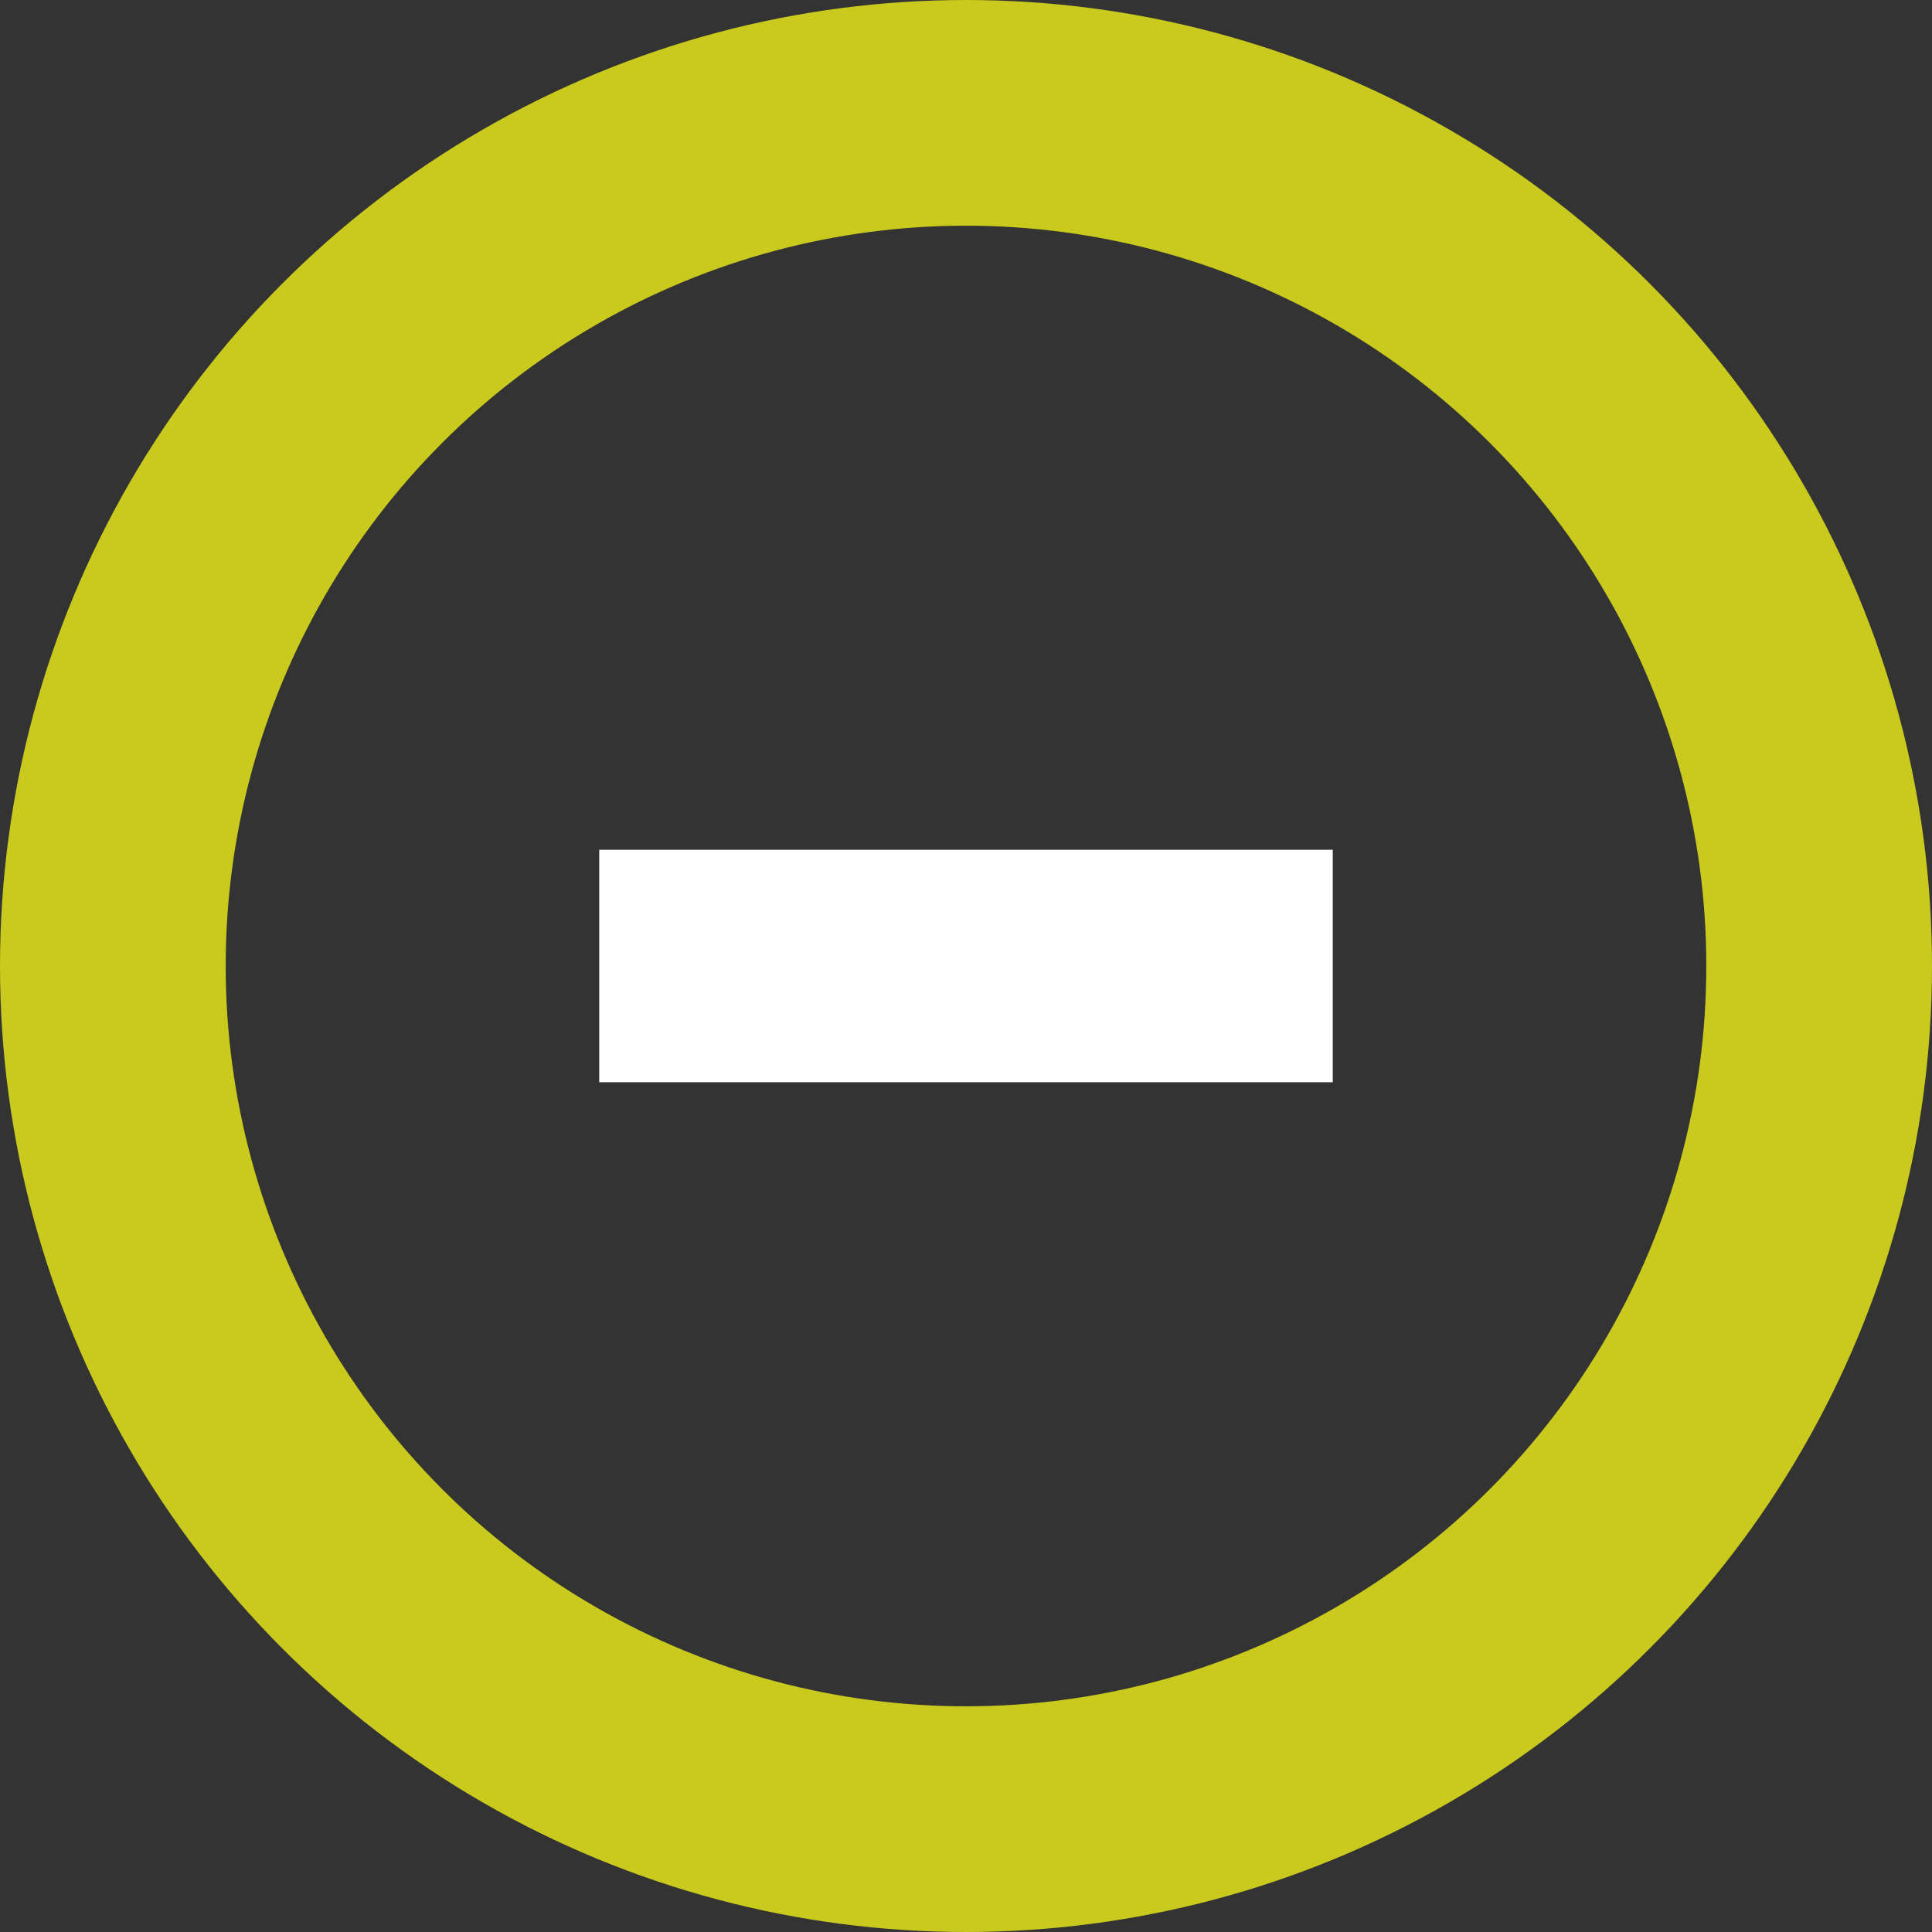
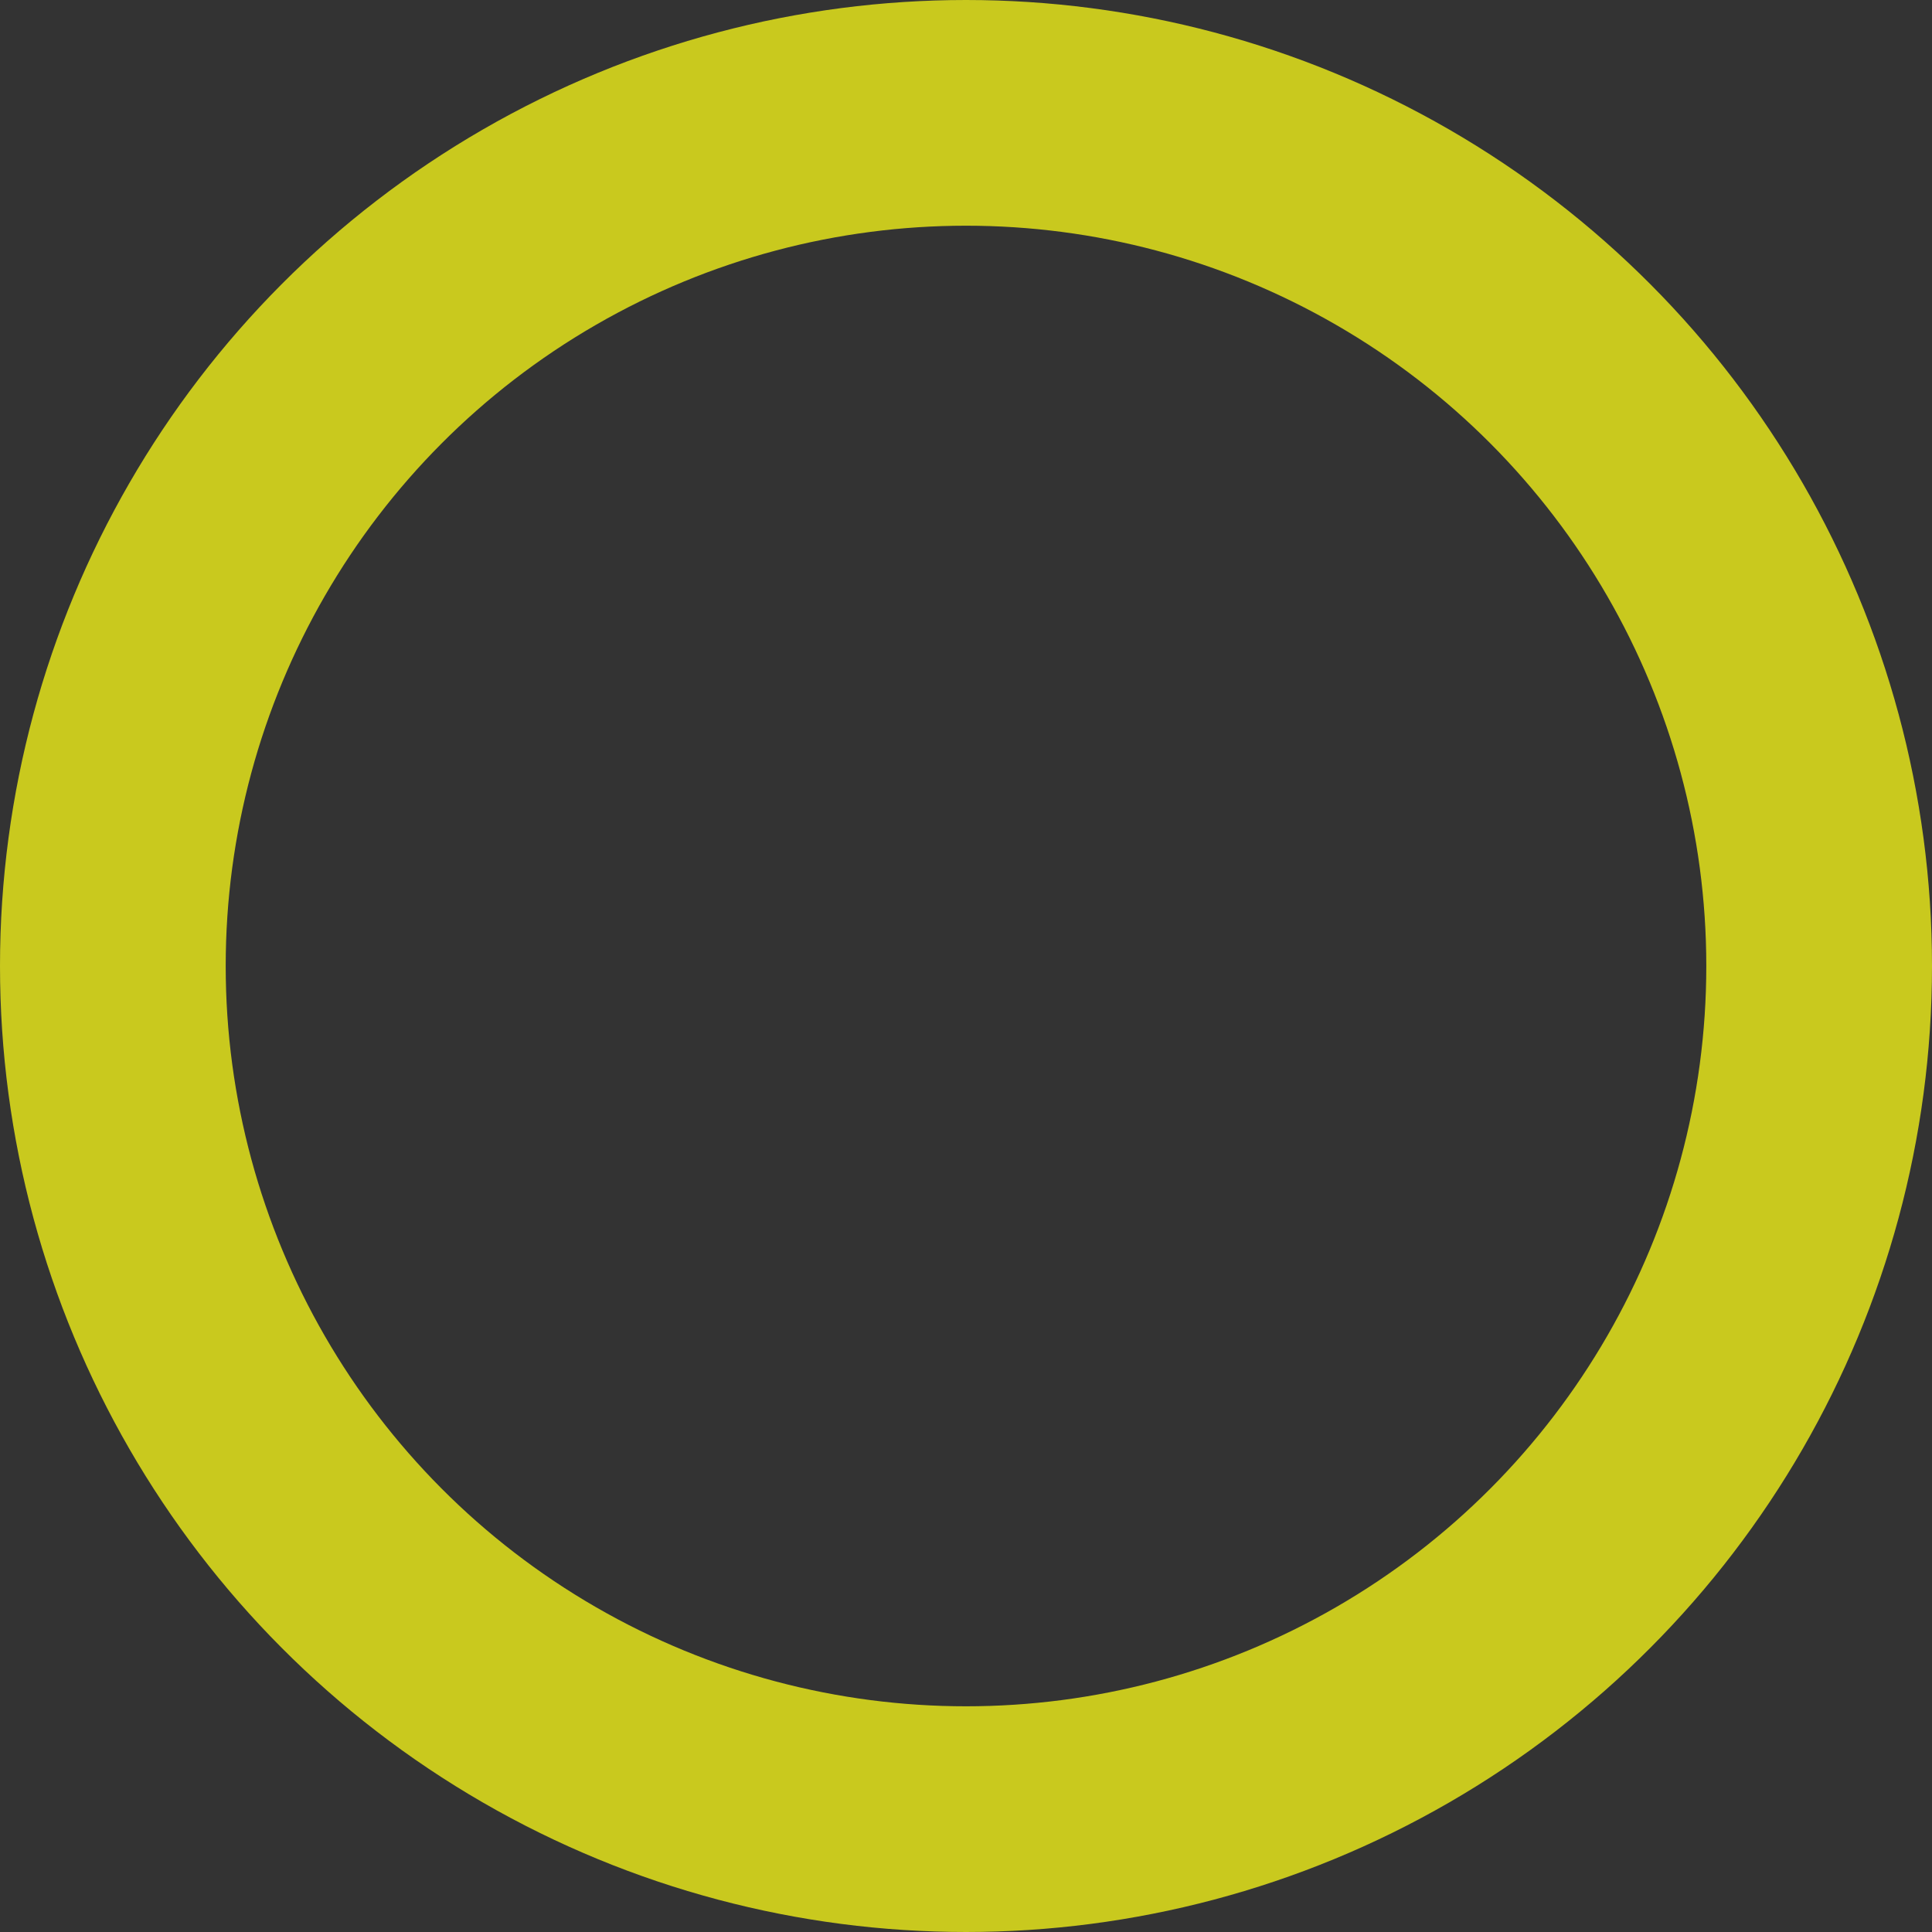
<svg xmlns="http://www.w3.org/2000/svg" id="icon_minuss" viewBox="0 0 17.12 17.12">
  <rect x="0" y="0" width="17.12" height="17.12" fill="#333333" stroke="none" />
  <defs>
    <style>
      .icon_minuss-style1 {
        fill: #fff;
      }

      .icon_minuss-style2 {
        fill: none;
        stroke: #c9c91e;
        stroke-miterlimit: 10;
        stroke-width: 2px;
      }
    </style>
  </defs>
  <g id="icon_minuss">
    <g>
      <circle class="icon_minuss-style2" cx="8.56" cy="8.56" r="7.56" />
-       <rect class="icon_minuss-style1" x="5.31" y="7.53" width="6.5" height="2.06" />
    </g>
  </g>
</svg>